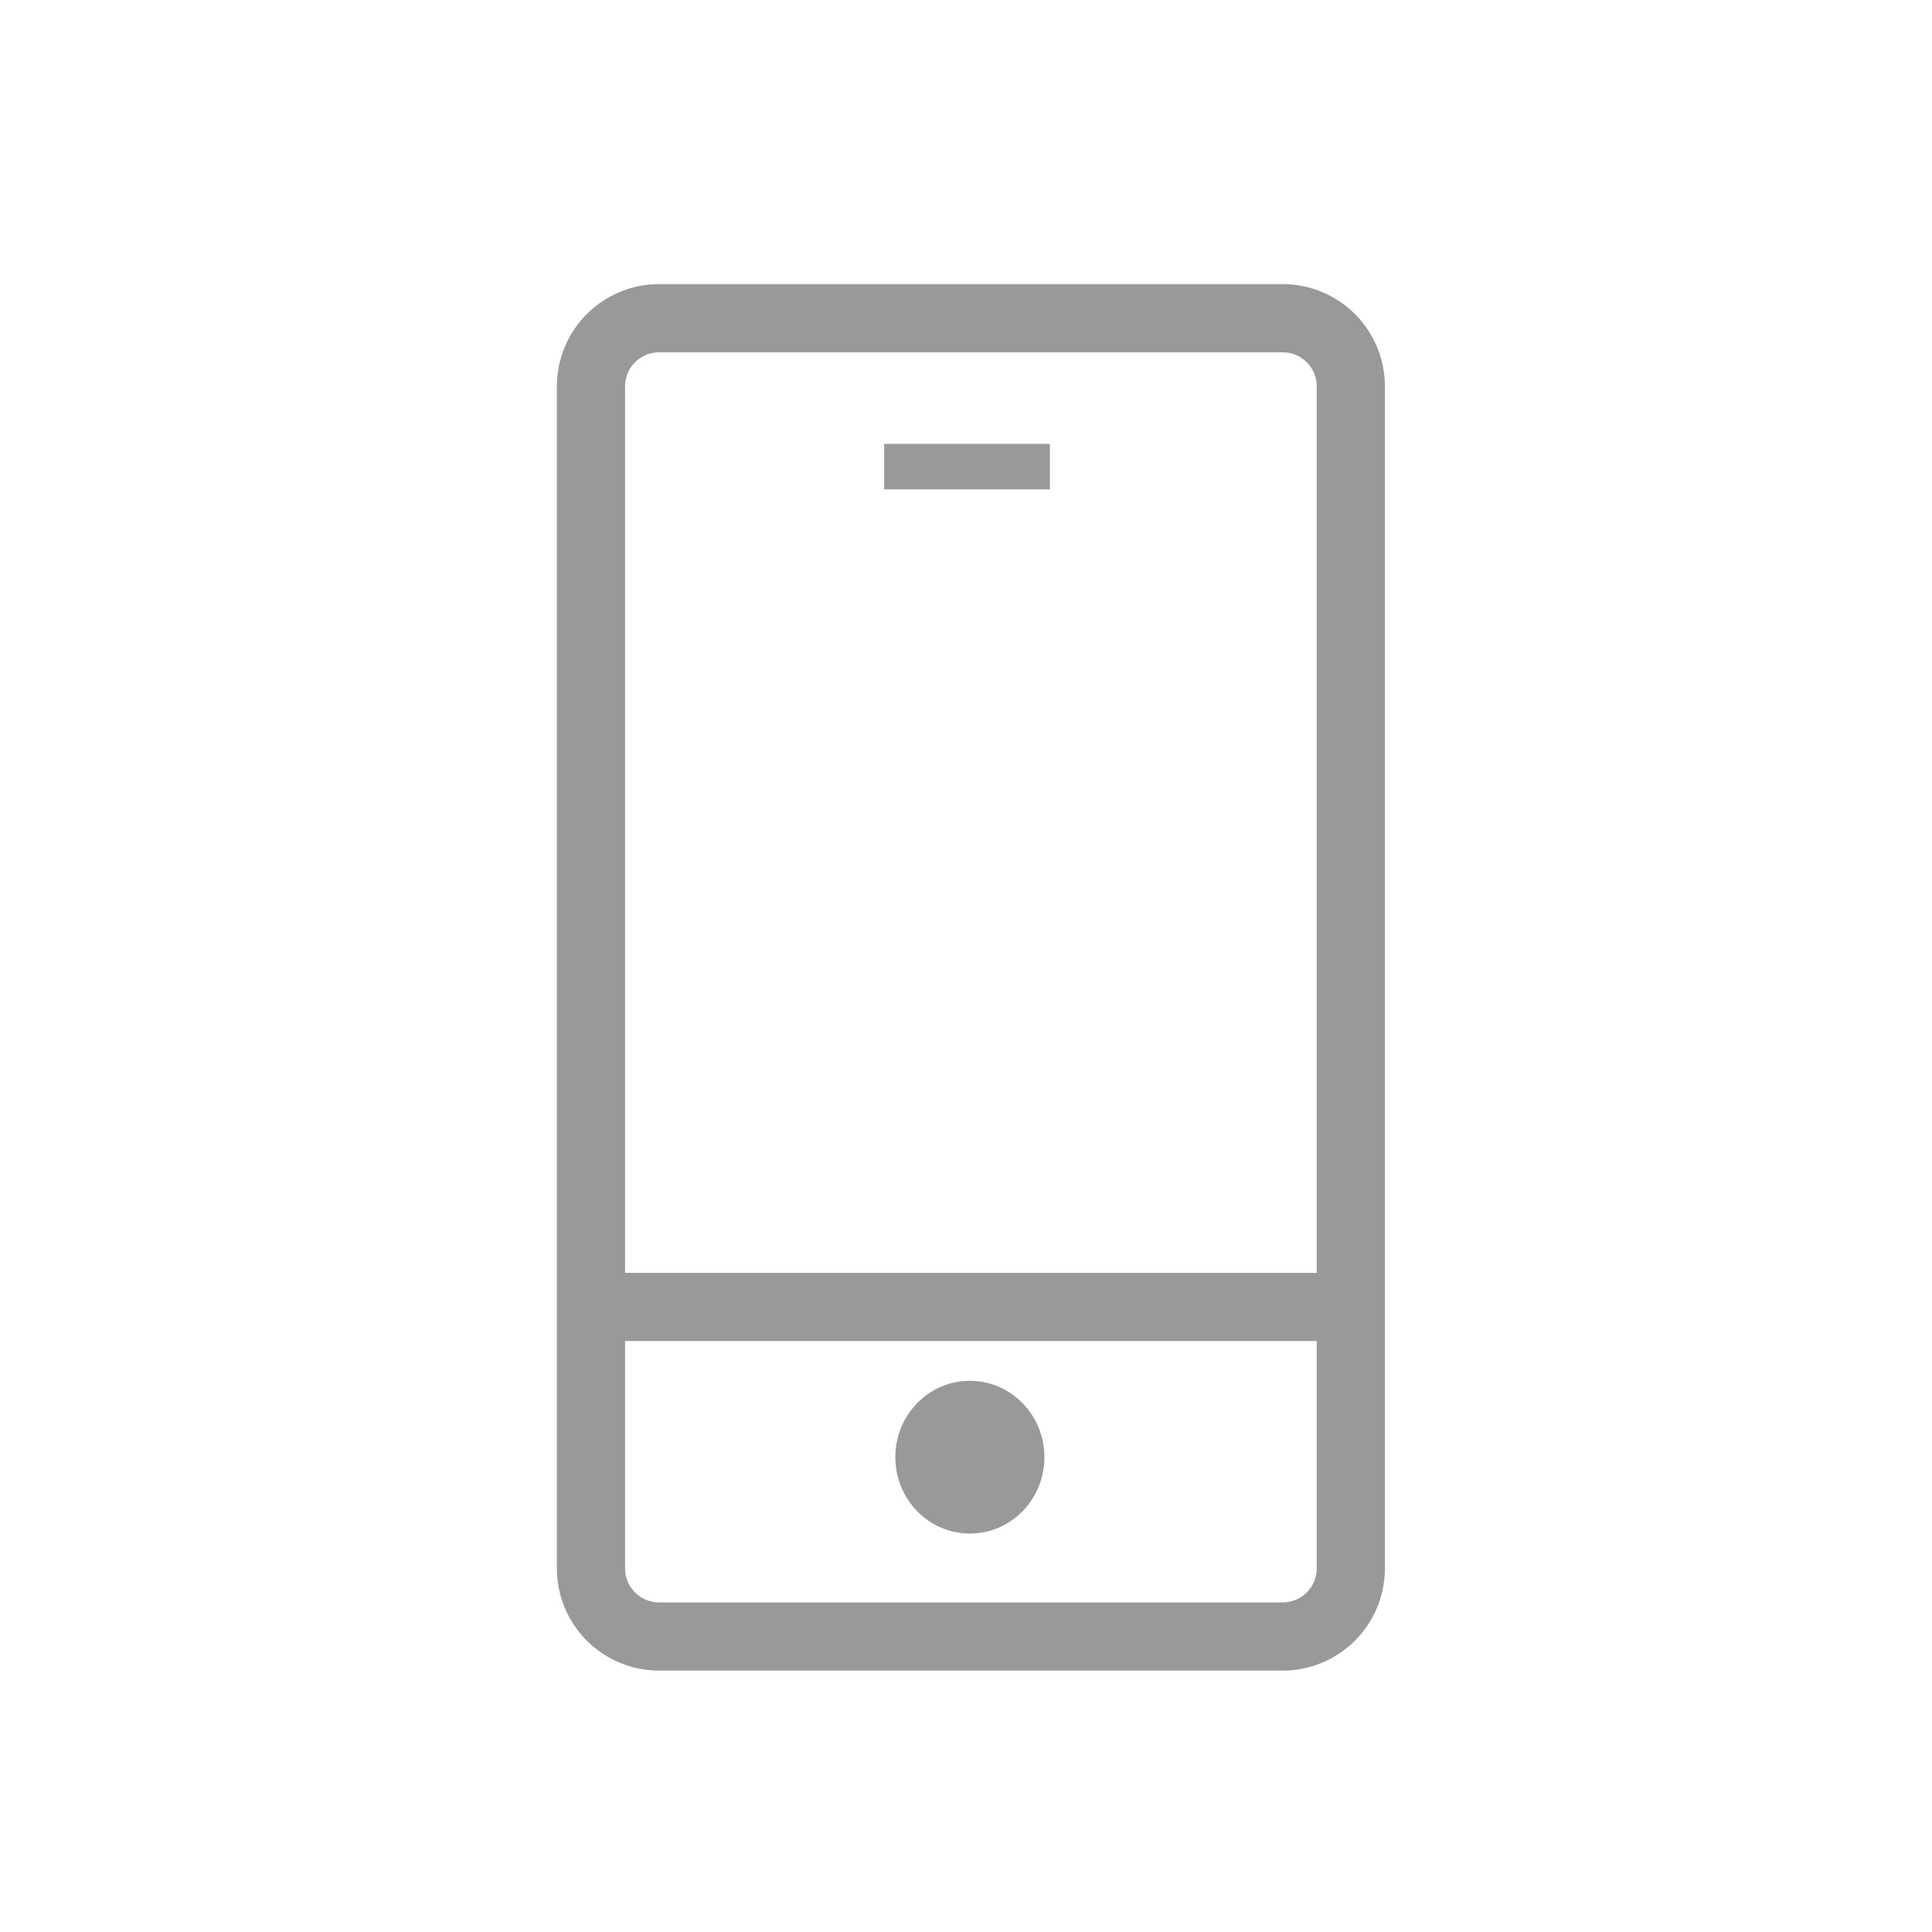
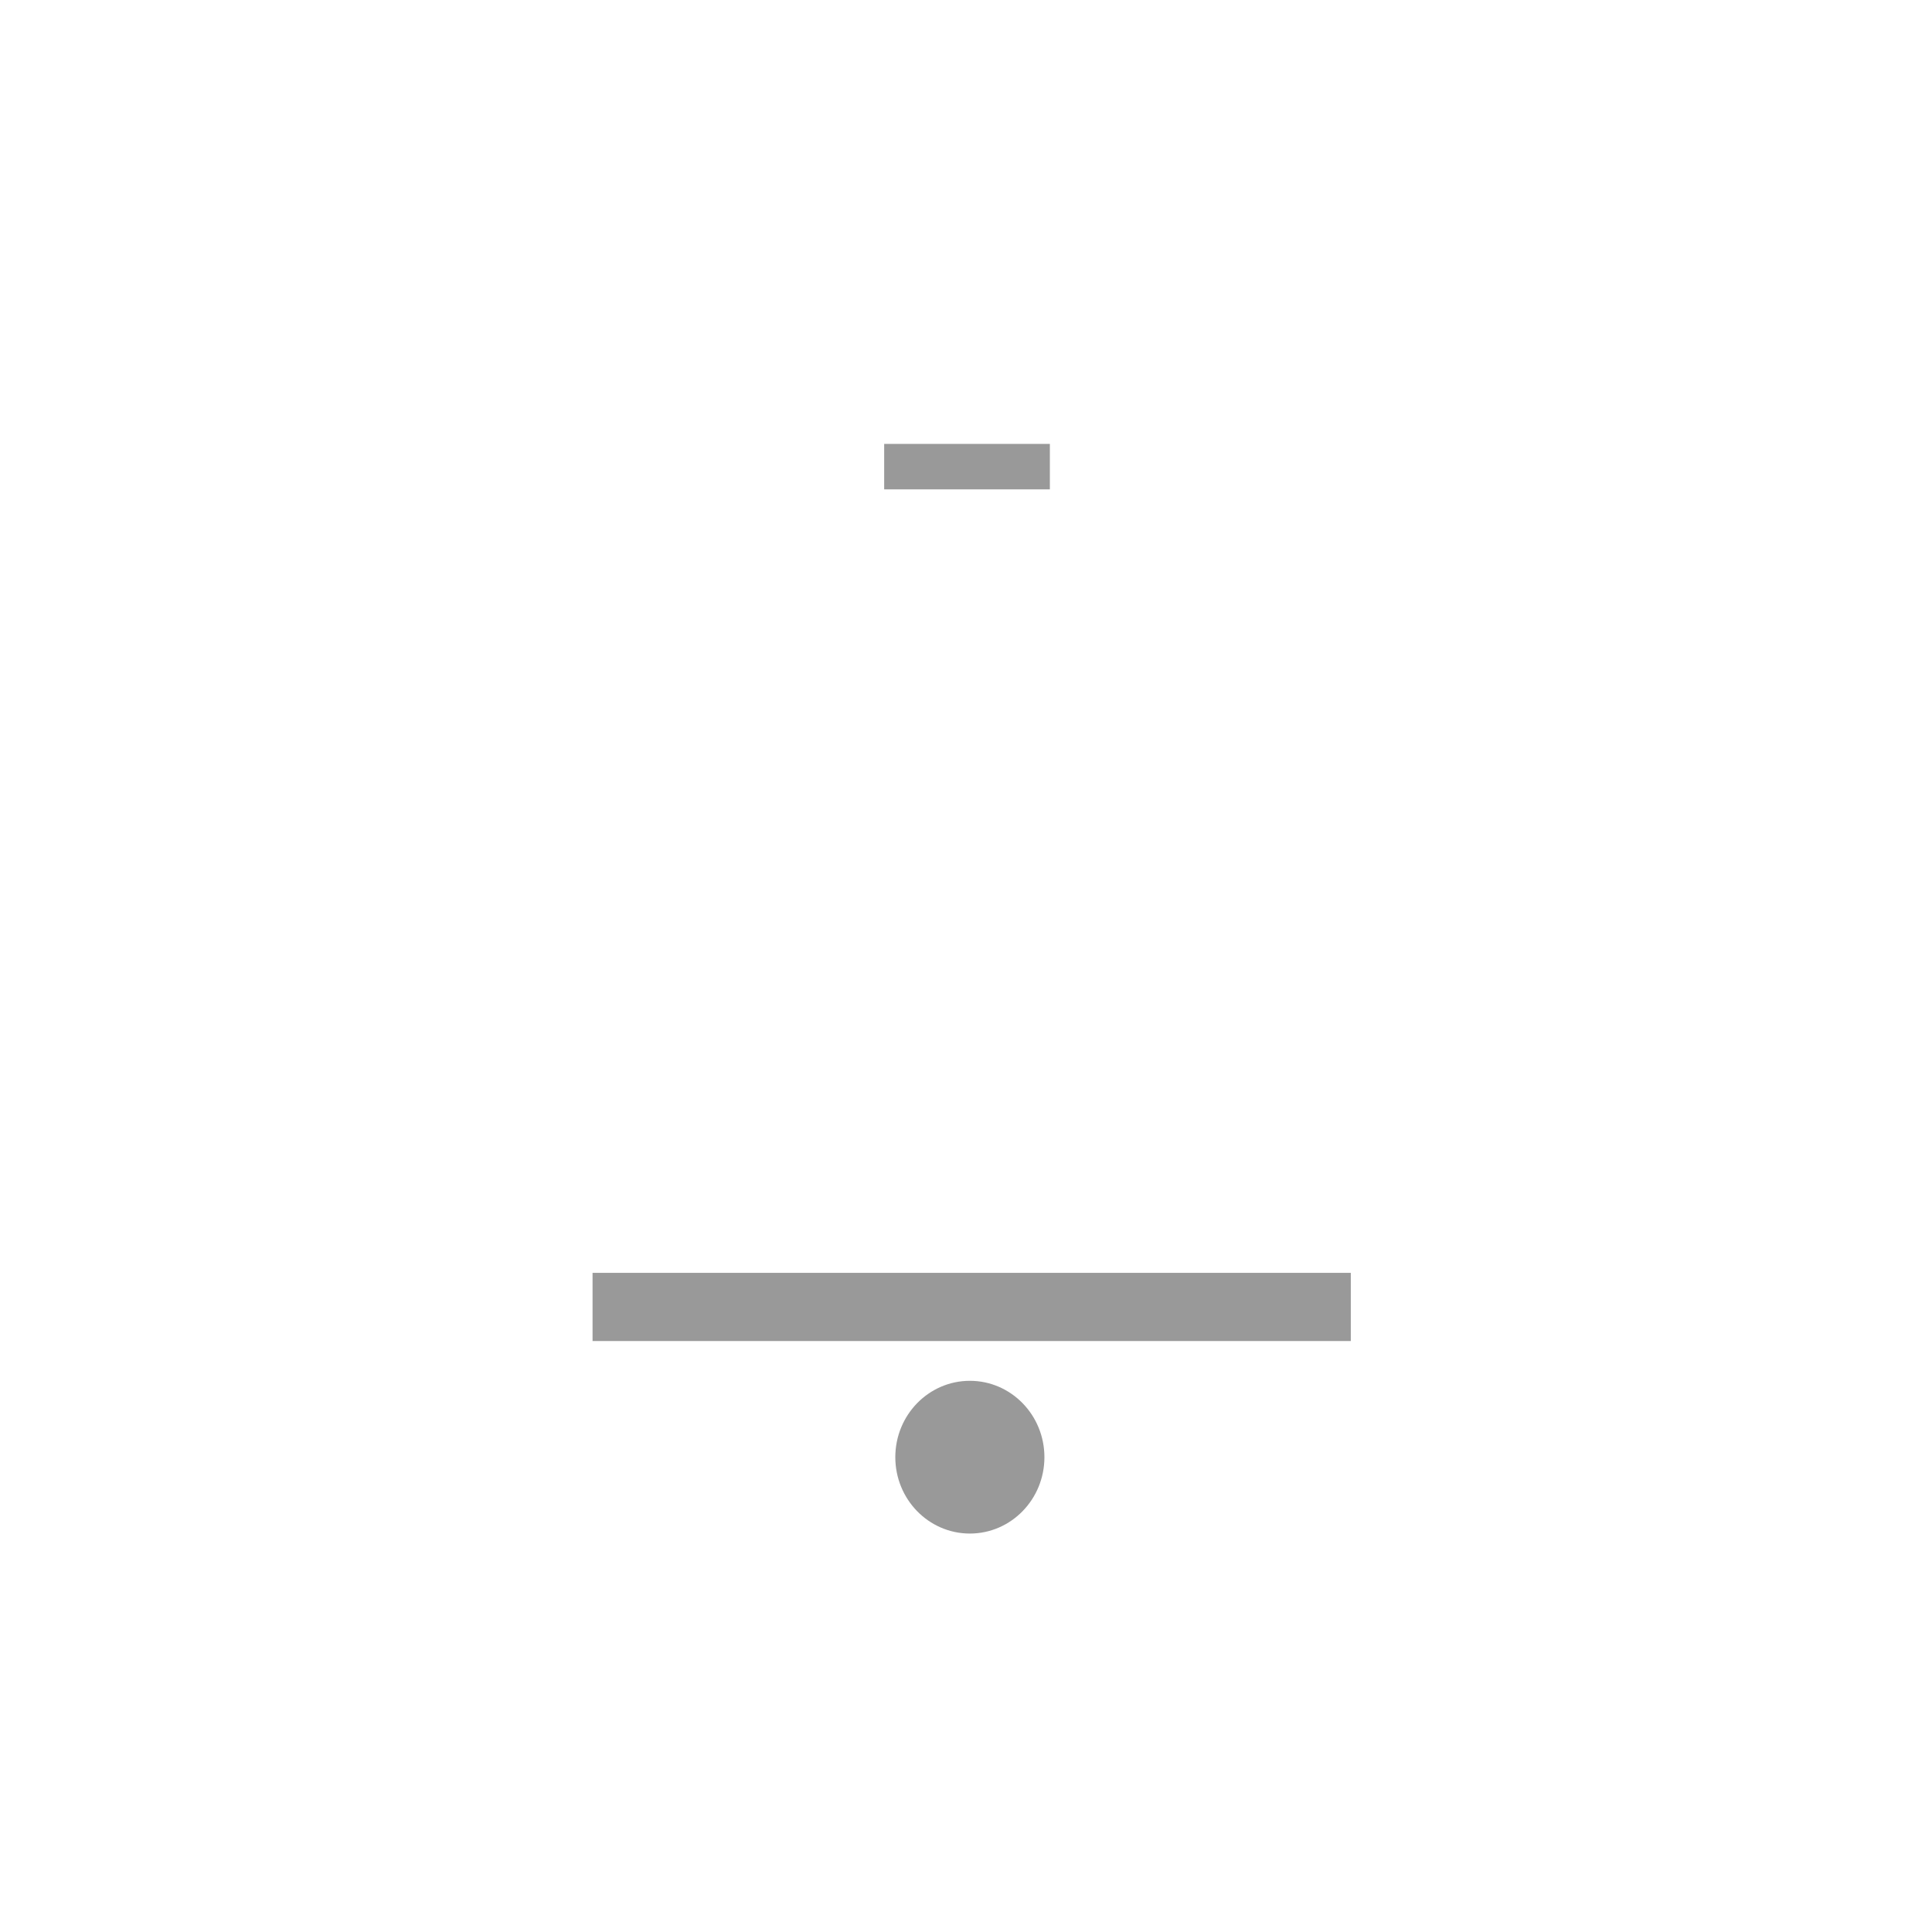
<svg xmlns="http://www.w3.org/2000/svg" viewBox="0 0 85 85">
  <defs>
    <style>.cls-1,.cls-3{fill:none;}.cls-1,.cls-2,.cls-3{stroke:#999;stroke-miterlimit:10;}.cls-1{stroke-width:3px;}.cls-2{fill:#999;}.cls-3{stroke-width:2px;}</style>
  </defs>
  <title>mobile_grey</title>
  <g id="mobile">
-     <path class="cls-1" d="M59.43,16.92V69a3,3,0,0,1-3,3H29a3,3,0,0,1-3-3v-52a3,3,0,0,1,3-3H56.48A3,3,0,0,1,59.43,16.92Z" />
    <ellipse class="cls-2" cx="42.67" cy="64.11" rx="2.78" ry="2.86" />
    <line class="cls-3" x1="38.9" y1="20.53" x2="46.19" y2="20.53" />
    <line class="cls-1" x1="26.07" y1="57.5" x2="59.43" y2="57.5" />
  </g>
</svg>